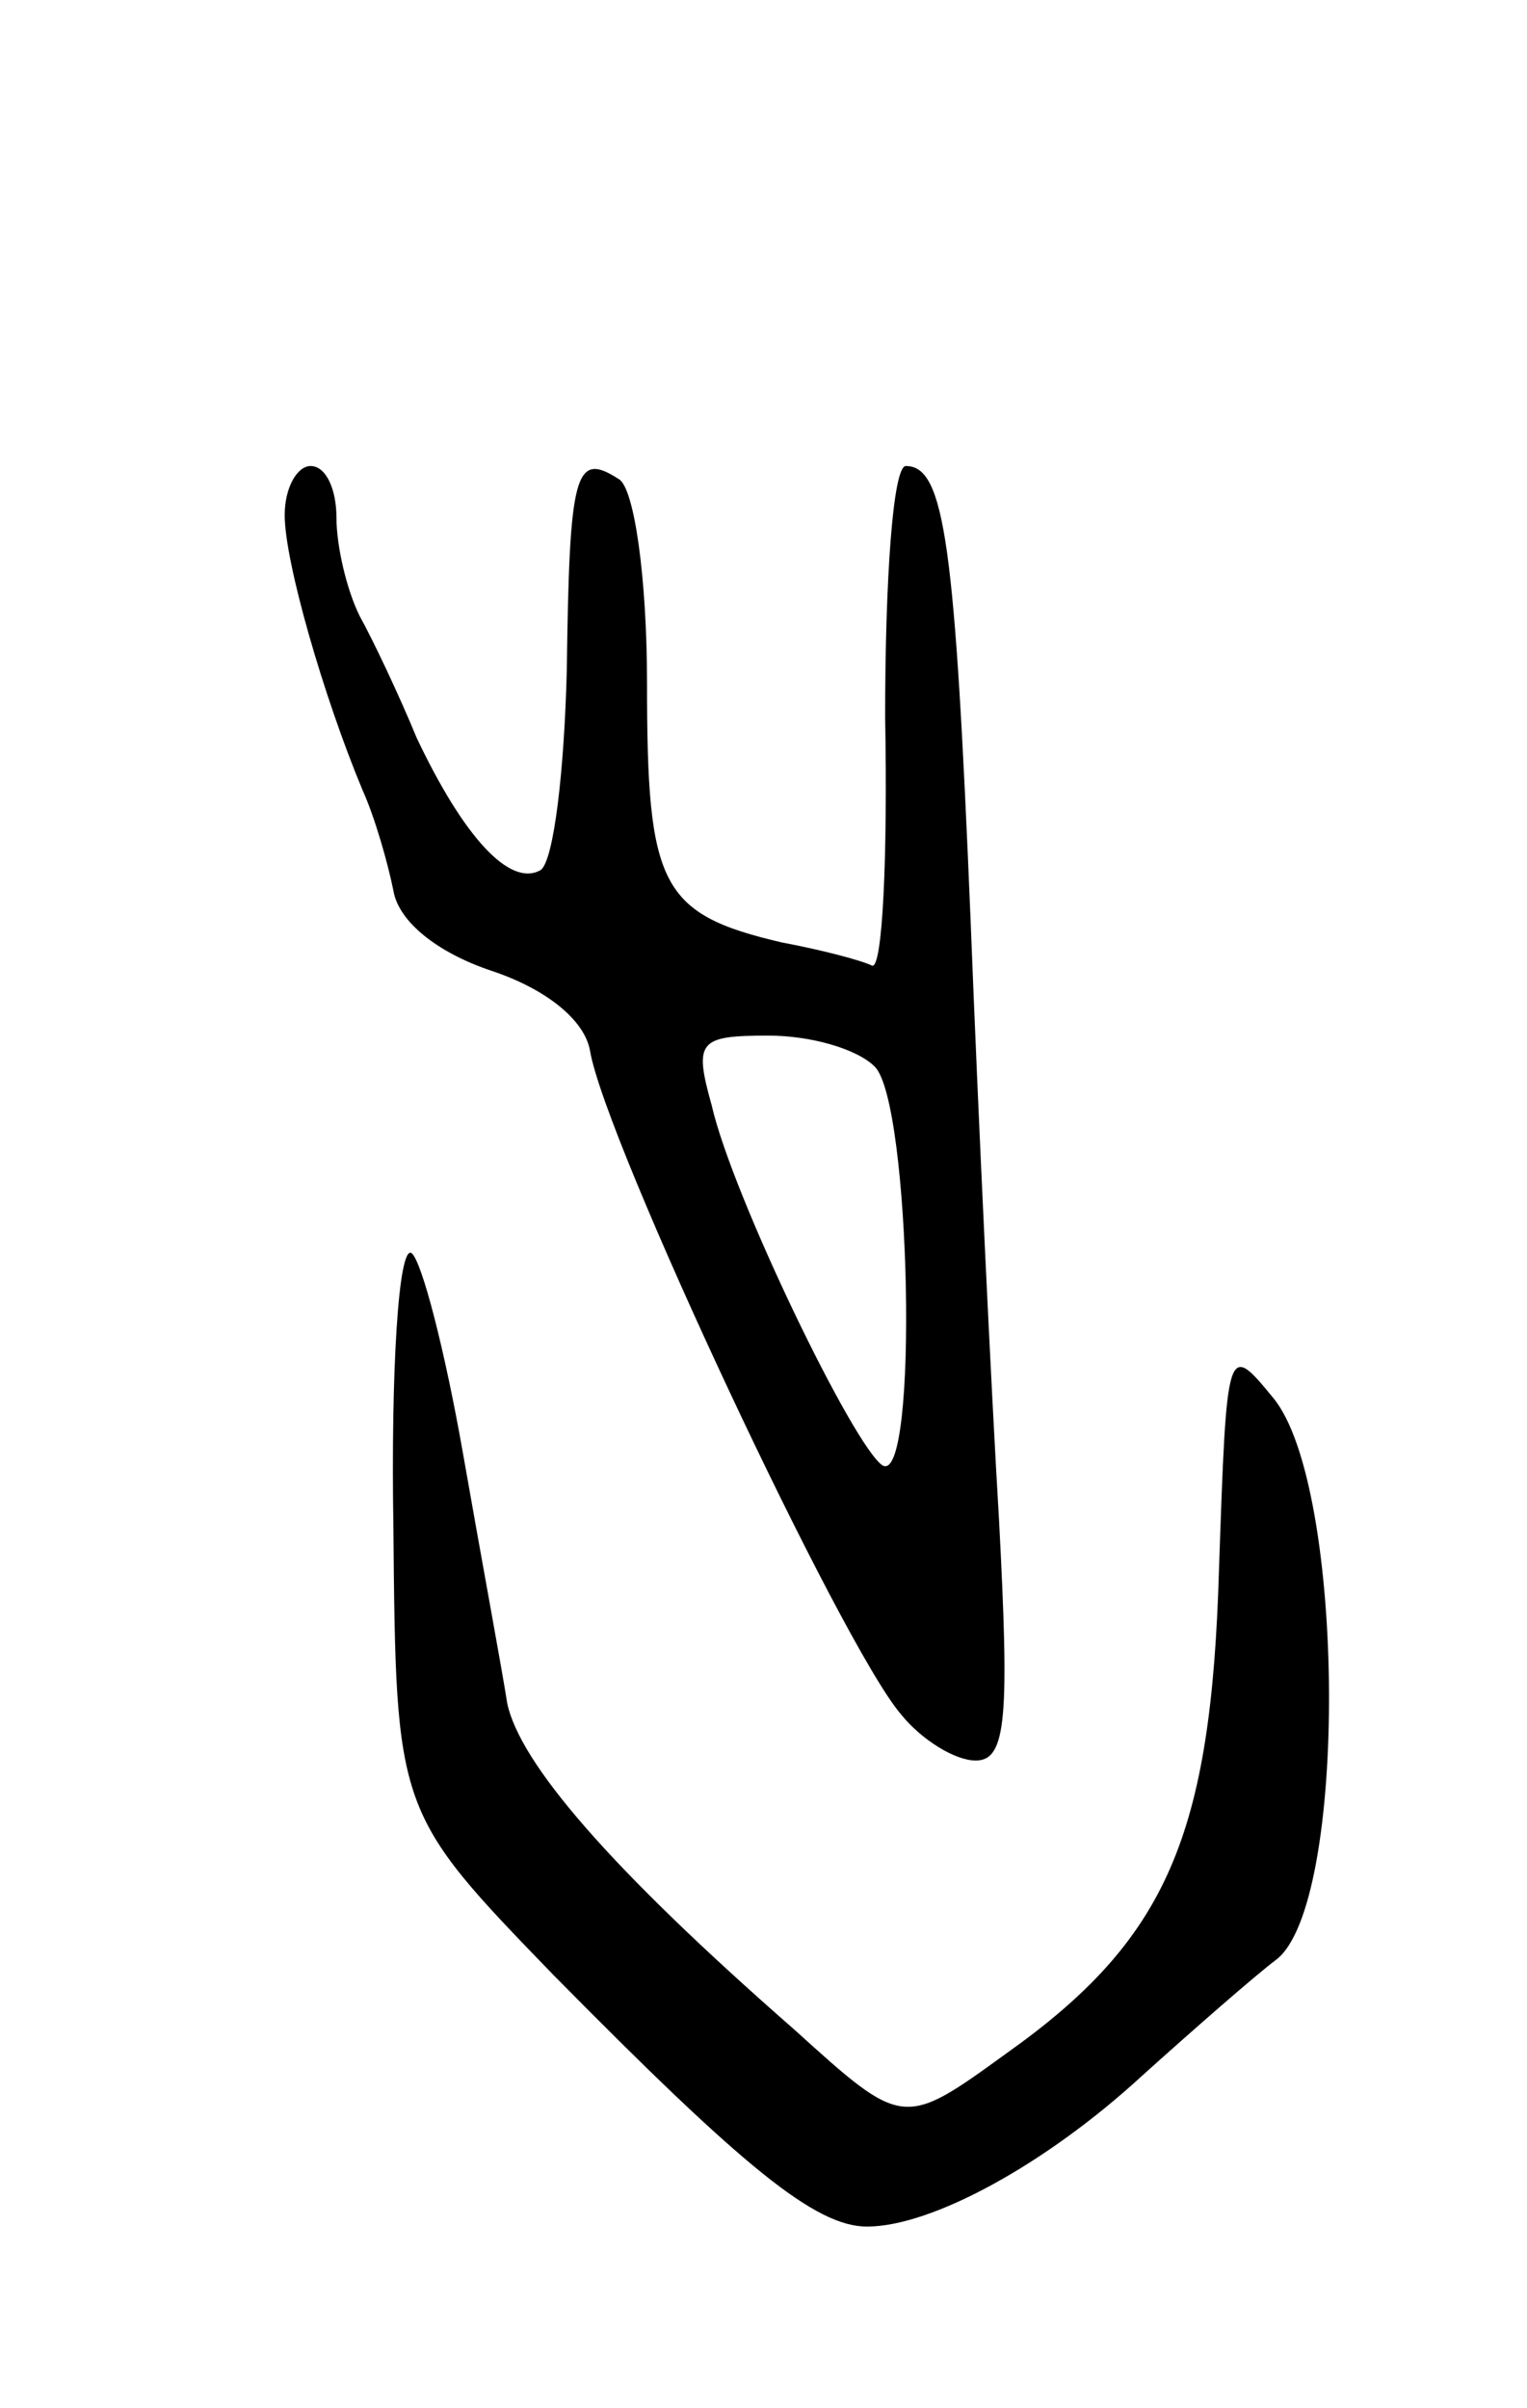
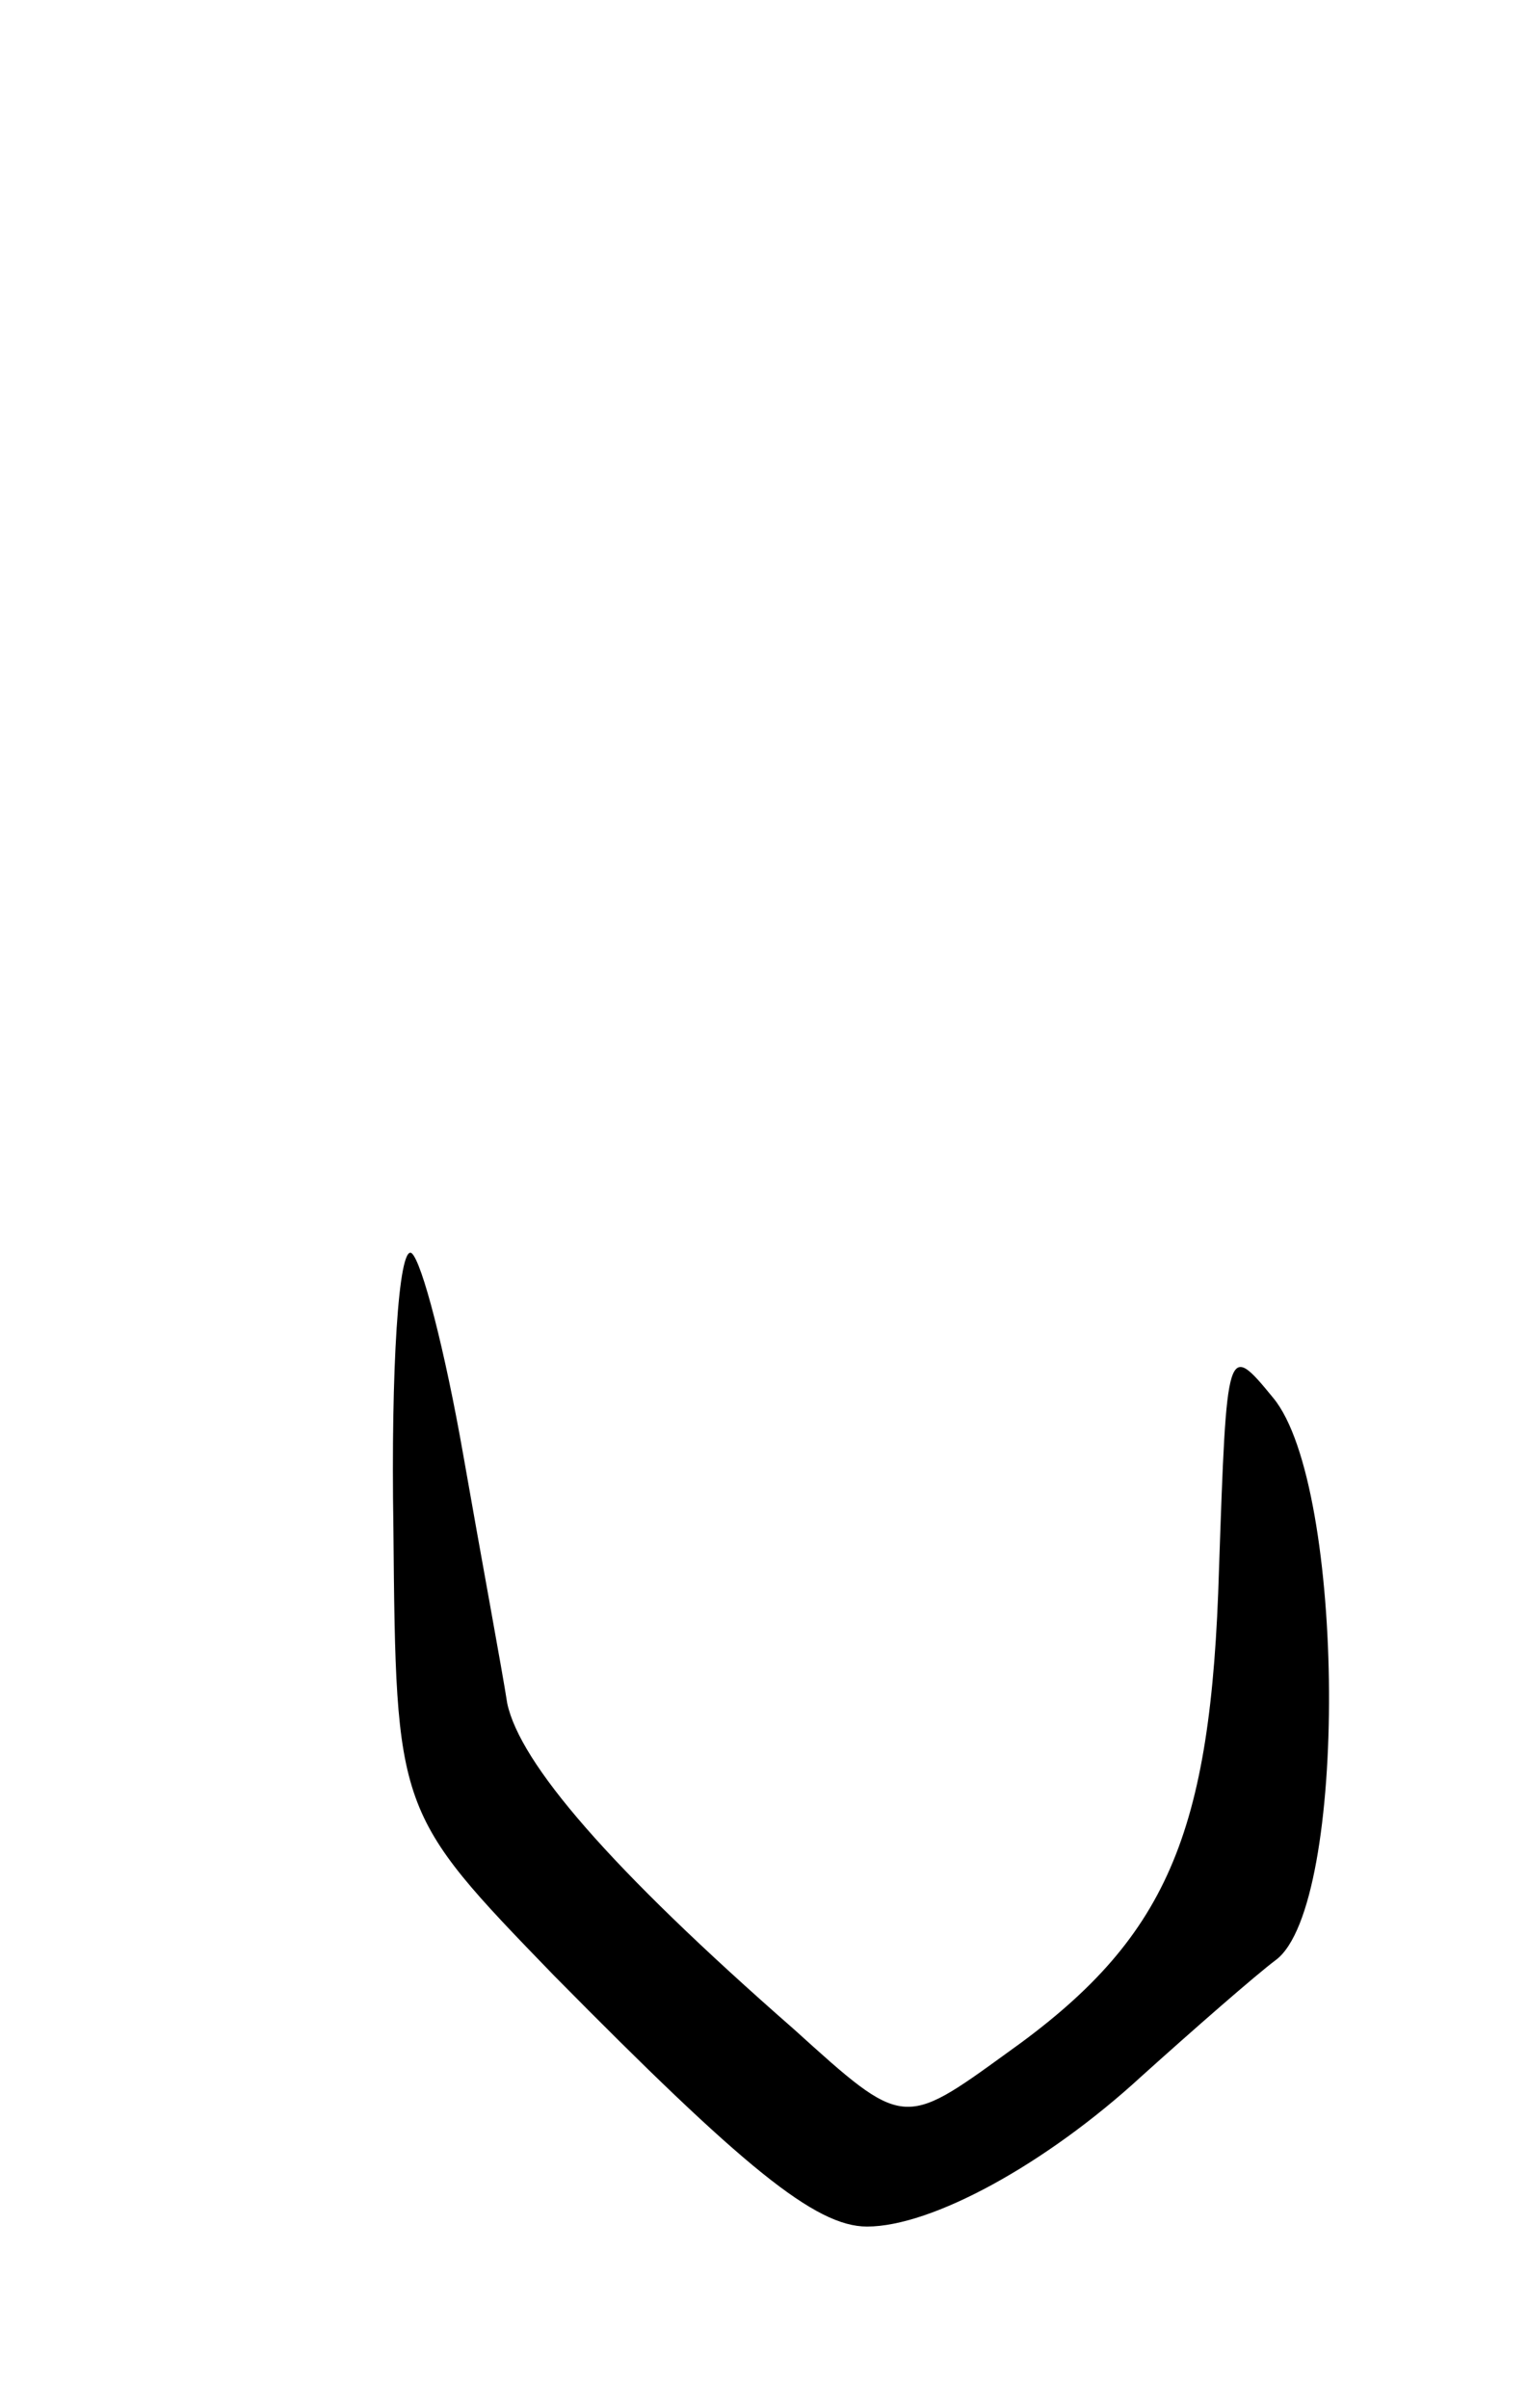
<svg xmlns="http://www.w3.org/2000/svg" version="1.0" width="59" height="93" viewBox="0 0 59 93">
  <g transform="translate(0,93) scale(0.1,-0.1)">
-     <path d="M110 731 c0 -18 15 -70 30 -106 5 -11 10 -29 12 -39 2 -12 17 -24 38 -31 21 -7 36 -19 38 -31 6 -35 97 -229 120 -256 8 -10 21 -18 29 -18 12 0 13 17 9 93 -3 50 -8 155 -11 232 -6 145 -10 175 -25 175 -5 0 -8 -44 -8 -97 1 -54 -1 -97 -5 -96 -4 2 -19 6 -35 9 -47 11 -52 22 -52 100 0 41 -5 76 -11 79 -17 11 -19 2 -20 -74 -1 -39 -5 -73 -10 -77 -12 -7 -30 13 -48 51 -7 17 -17 38 -22 47 -5 10 -9 27 -9 38 0 11 -4 20 -10 20 -5 0 -10 -8 -10 -19z m228 -213 c14 -14 17 -162 3 -154 -11 7 -58 104 -66 139 -7 25 -5 27 22 27 16 0 34 -5 41 -12z" />
    <path d="M152 340 c1 -110 1 -110 62 -173 73 -74 101 -97 121 -97 25 0 69 24 106 58 20 18 44 39 52 45 28 21 27 183 -1 217 -18 22 -18 21 -21 -66 -3 -103 -20 -143 -82 -187 -40 -29 -40 -29 -82 9 -72 63 -106 103 -111 126 -2 13 -10 56 -17 96 -7 40 -16 75 -20 78 -5 3 -8 -45 -7 -106z" />
  </g>
</svg>